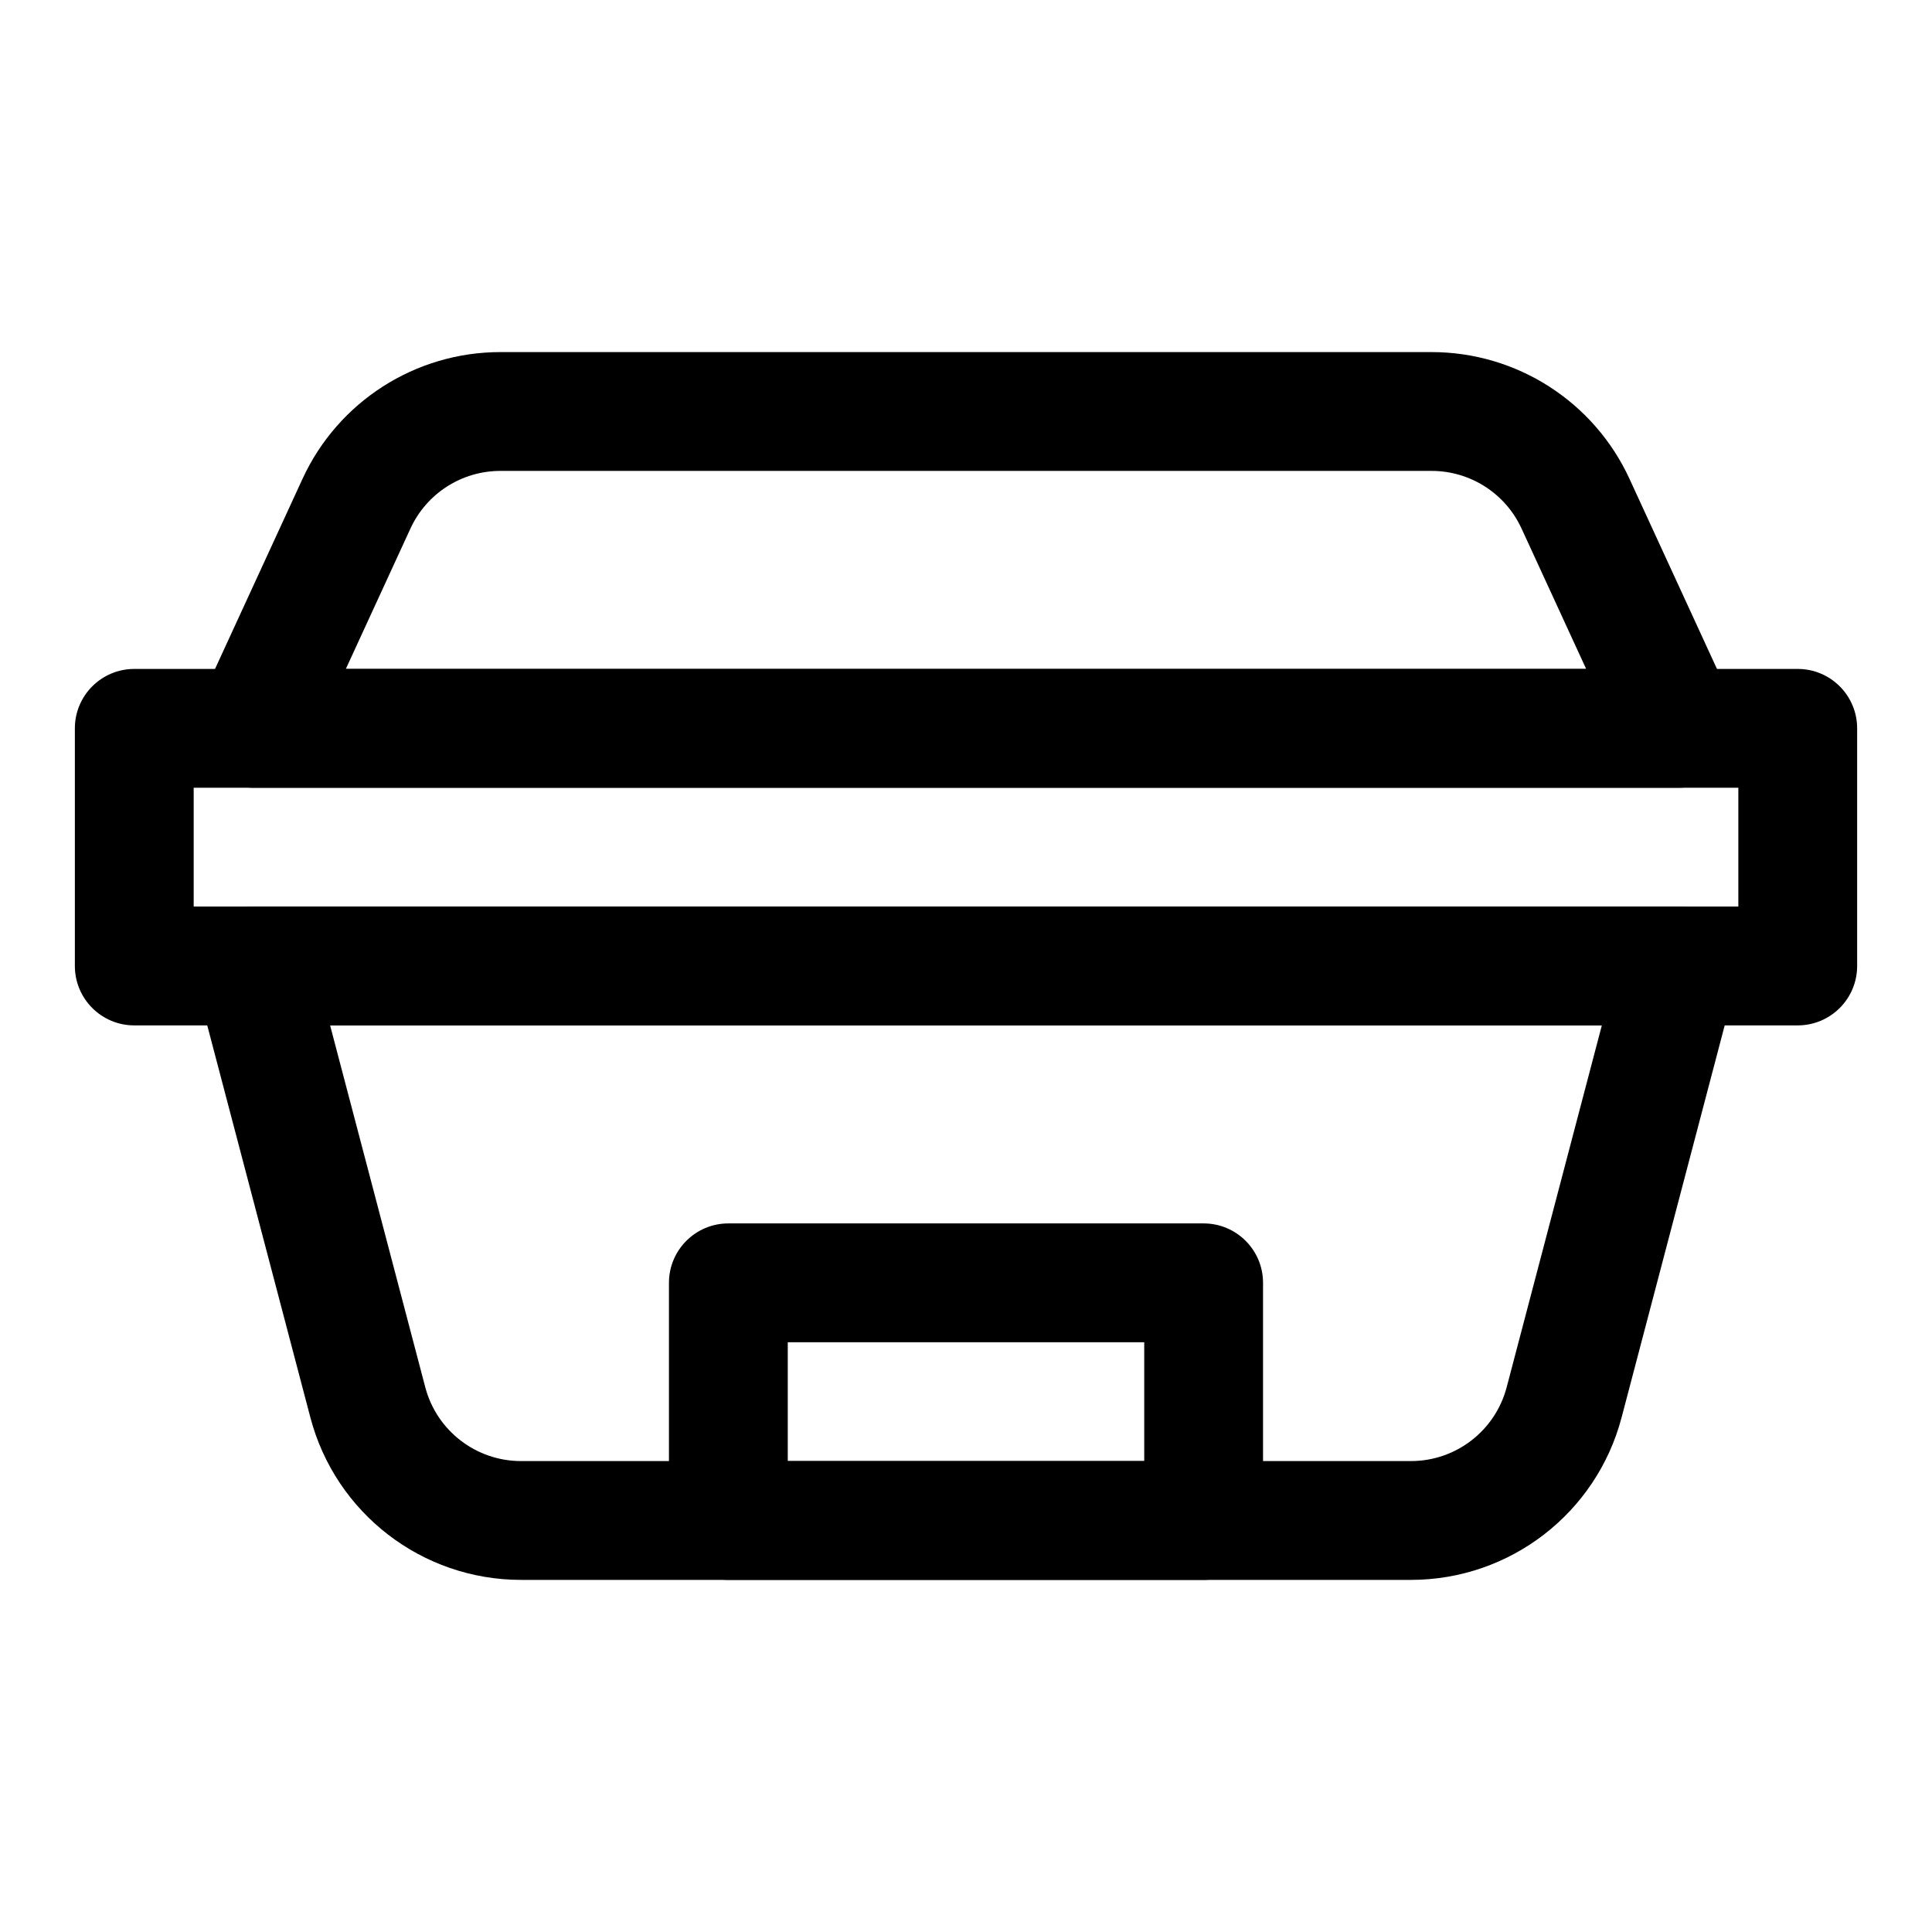
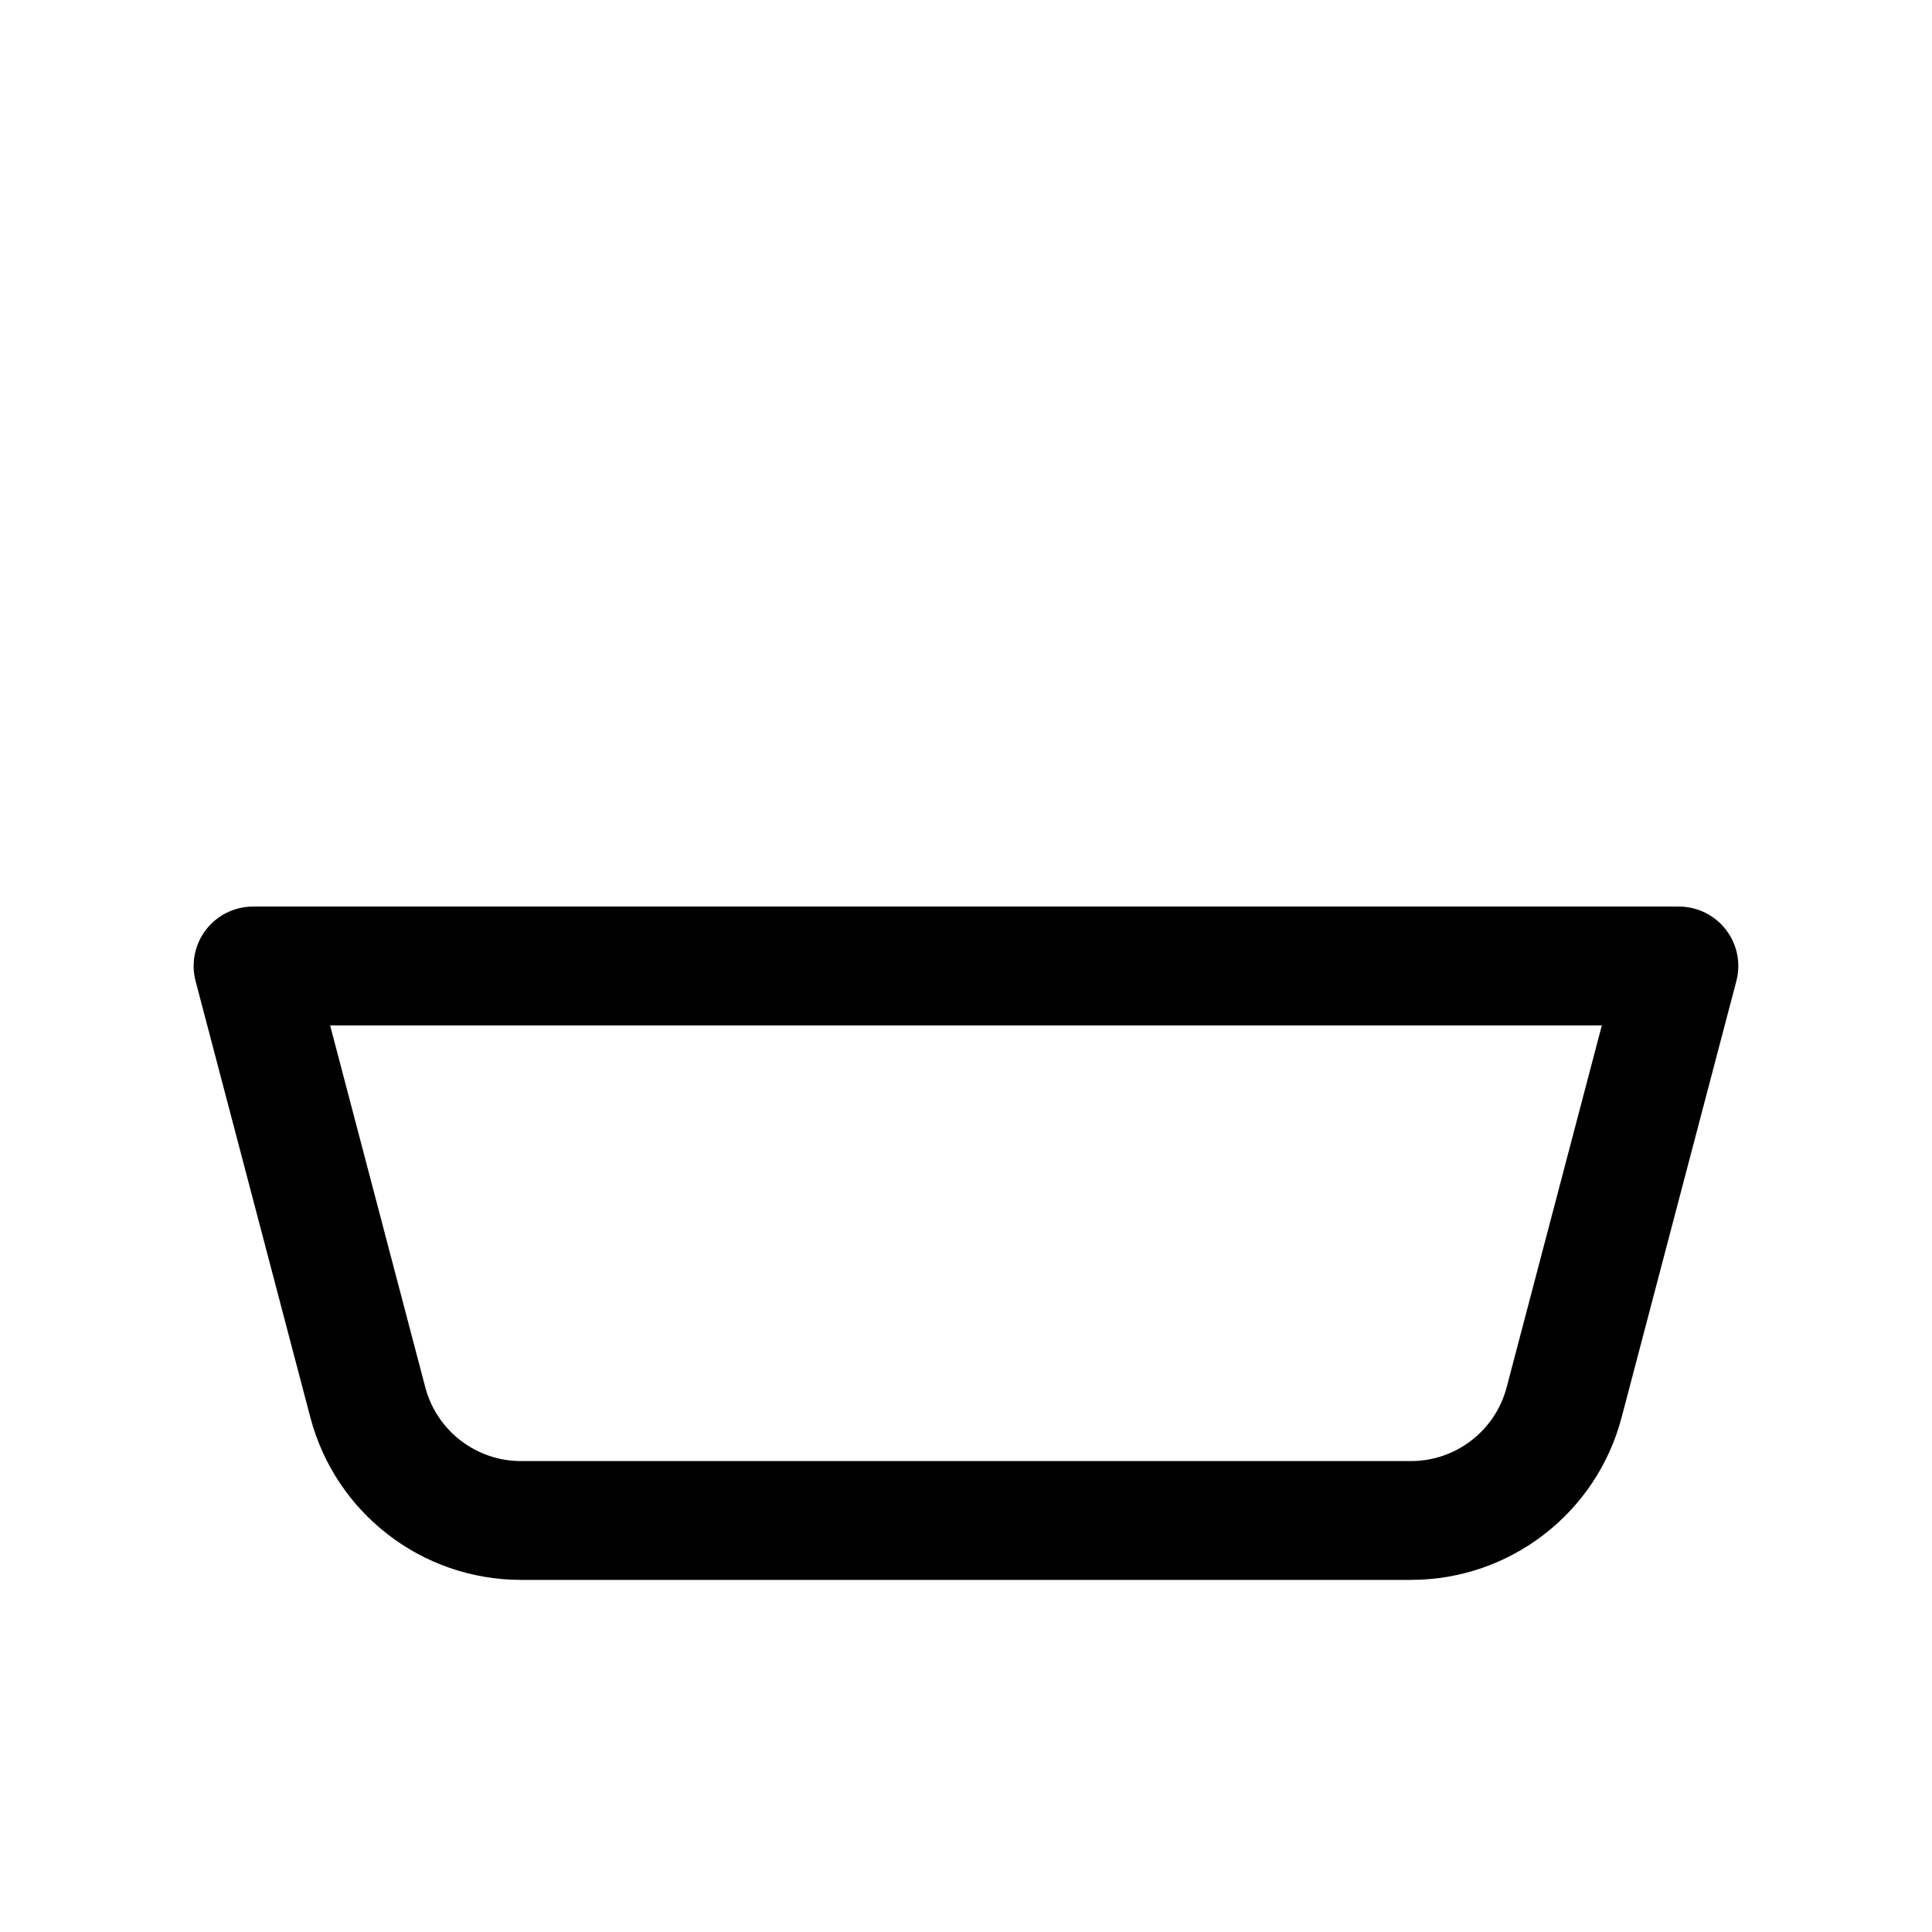
<svg xmlns="http://www.w3.org/2000/svg" fill="#000000" width="800px" height="800px" version="1.1" viewBox="144 144 512 512">
  <g fill-rule="evenodd">
-     <path d="m224.17 270.9c9.422-20.473 29.902-33.594 52.441-33.594h246.78c22.539 0 43.02 13.121 52.441 33.594l27.402 59.539c2.242 4.875 1.848 10.555-1.047 15.074-2.894 4.516-7.891 7.25-13.258 7.25h-377.86c-5.367 0-10.363-2.734-13.258-7.25-2.894-4.519-3.289-10.199-1.043-15.074zm52.441-2.106c-10.246 0-19.555 5.965-23.836 15.27l-17.125 37.211h328.7l-17.125-37.211c-4.281-9.305-13.59-15.27-23.836-15.27z" />
    <path d="m226.25 519.64c6.672 25.367 29.602 43.047 55.832 43.047h235.83c26.227 0 49.156-17.68 55.828-43.047l30.41-115.64c1.242-4.723 0.227-9.754-2.758-13.617-2.981-3.867-7.586-6.133-12.469-6.133h-377.86c-4.883 0-9.488 2.266-12.469 6.133-2.981 3.863-4 8.895-2.758 13.617zm55.832 11.559c-11.922 0-22.348-8.035-25.379-19.566l-25.219-95.891h337.02l-25.219 95.891c-3.031 11.531-13.453 19.566-25.375 19.566z" />
-     <path d="m163.84 337.02c0-8.695 7.051-15.746 15.746-15.746h440.83c8.695 0 15.746 7.051 15.746 15.746v62.977c0 8.695-7.051 15.742-15.746 15.742h-440.83c-8.695 0-15.746-7.047-15.746-15.742zm31.488 15.742v31.488h409.35v-31.488z" />
-     <path d="m321.28 483.96c0-8.691 7.051-15.742 15.746-15.742h125.95c8.691 0 15.742 7.051 15.742 15.742v62.977c0 8.695-7.051 15.746-15.742 15.746h-125.95c-8.695 0-15.746-7.051-15.746-15.746zm31.488 15.746v31.488h94.465v-31.488z" />
  </g>
</svg>